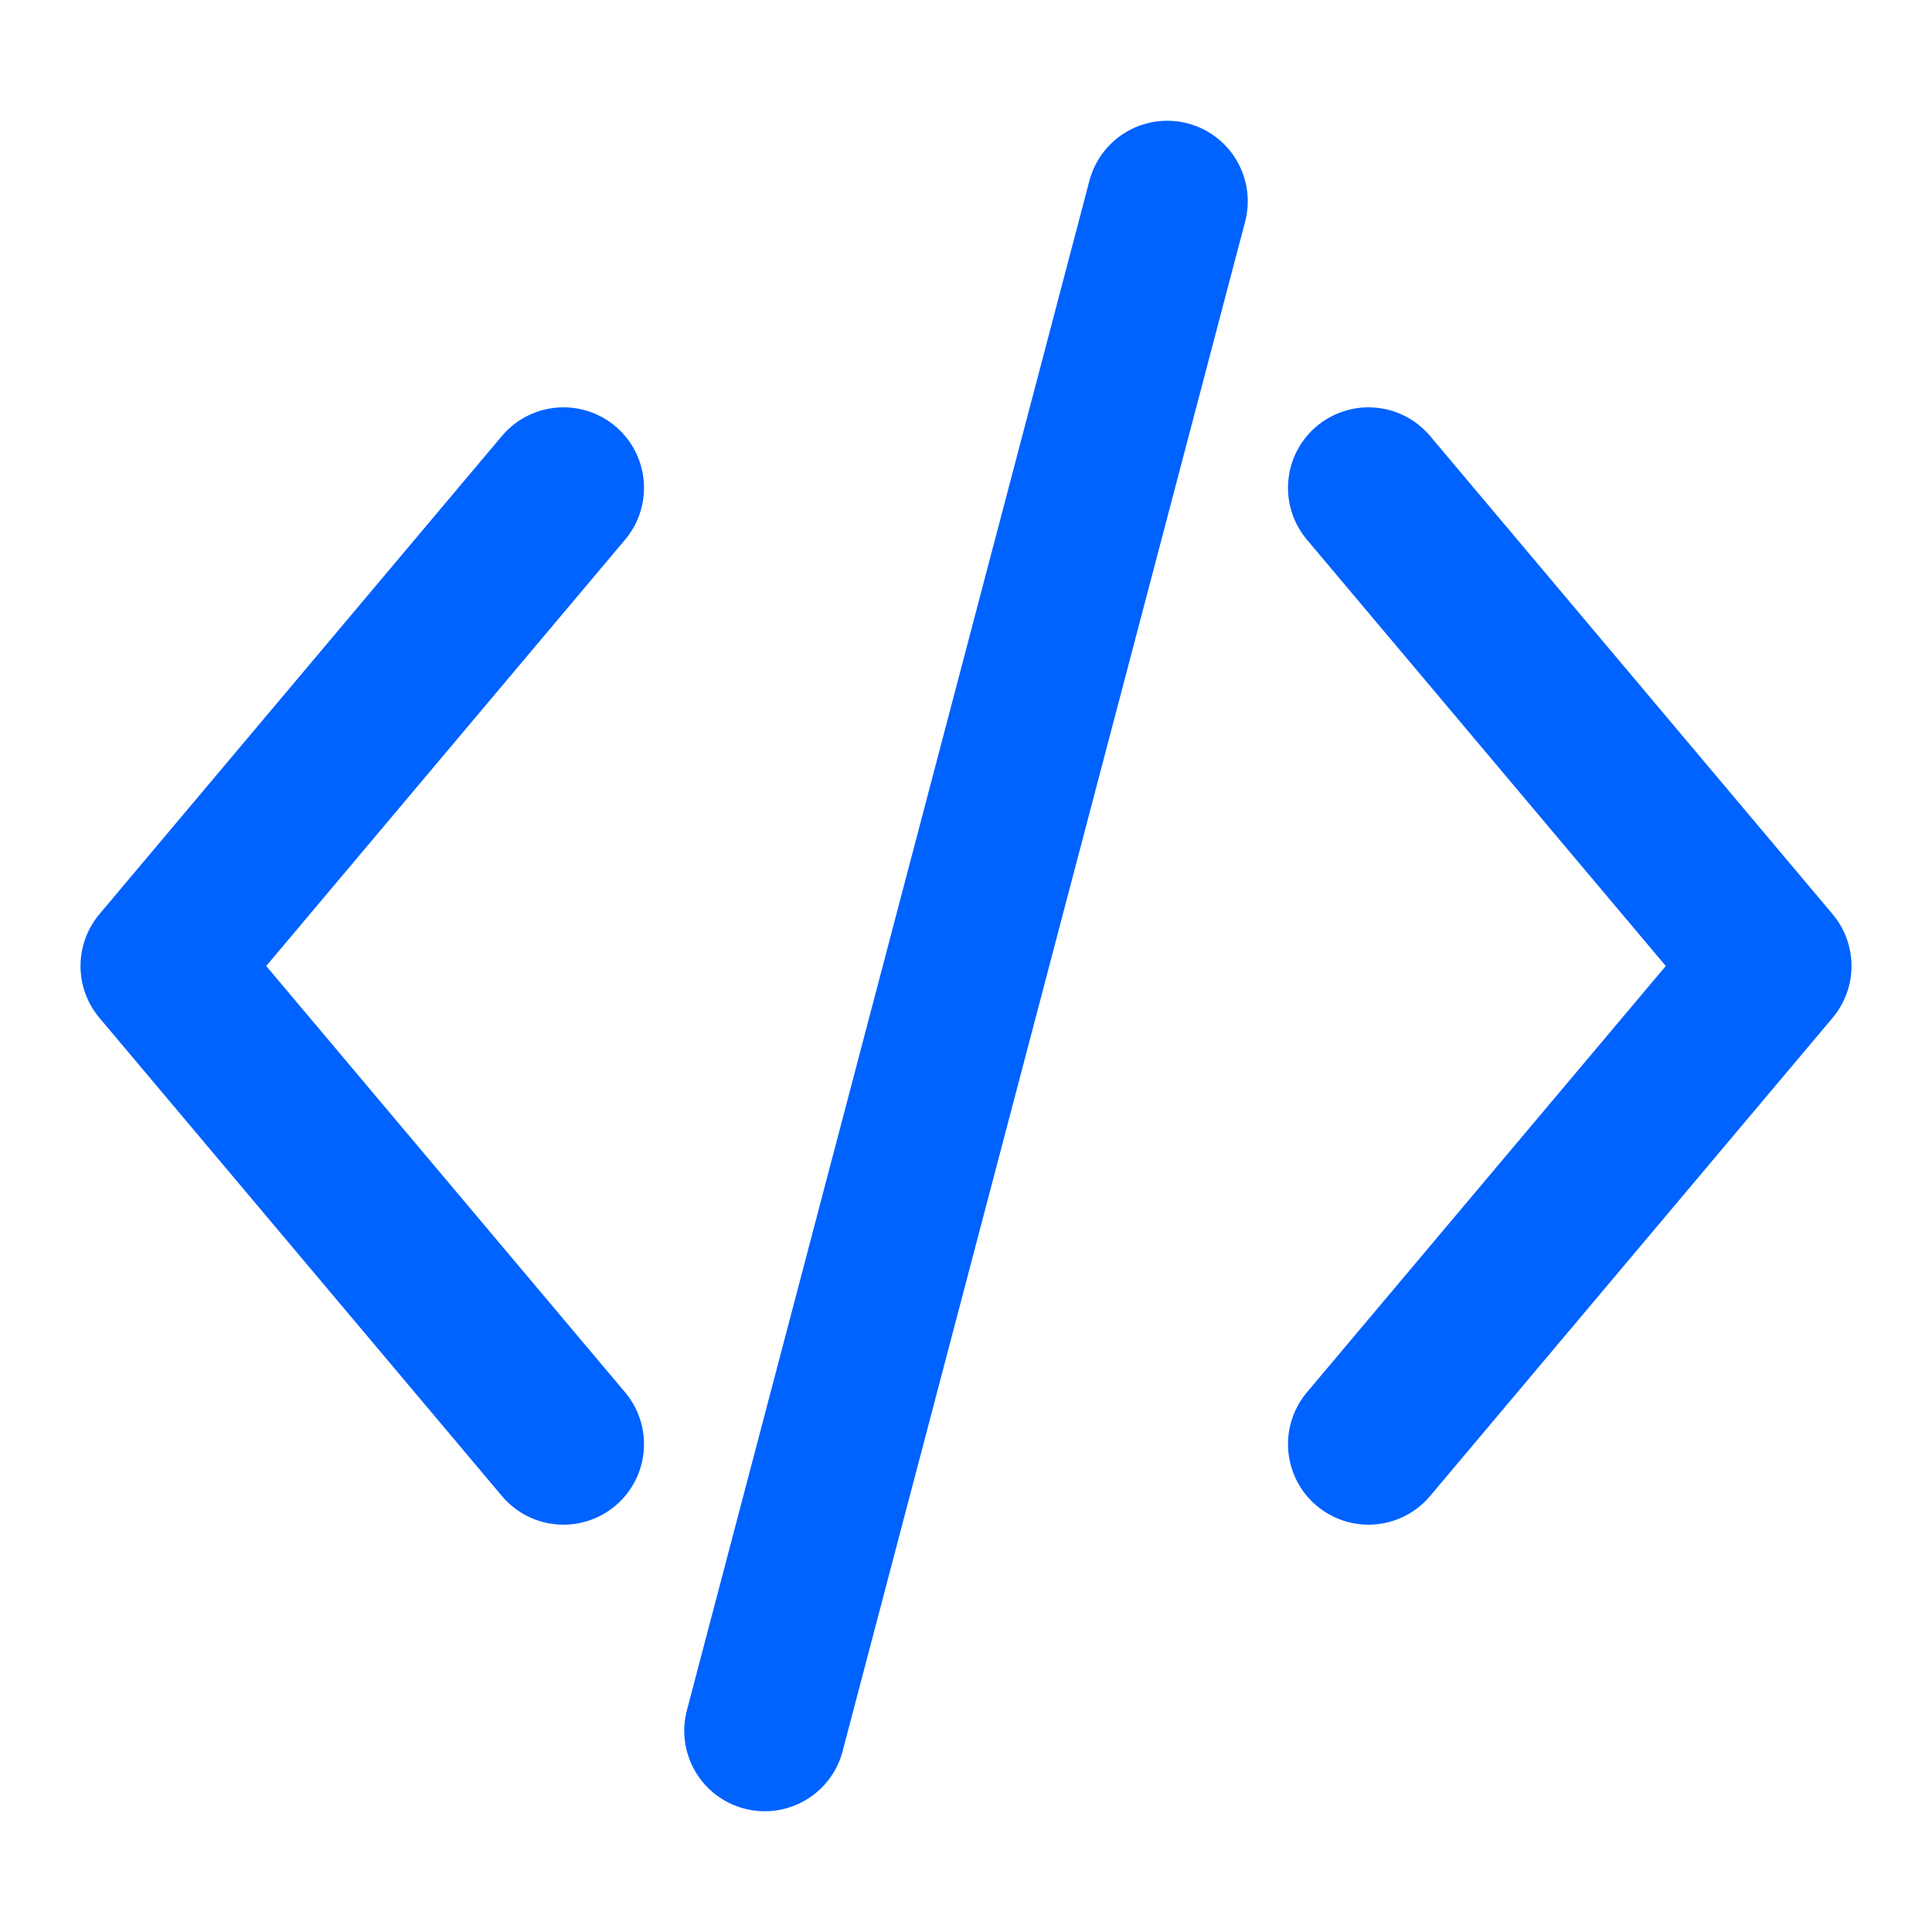
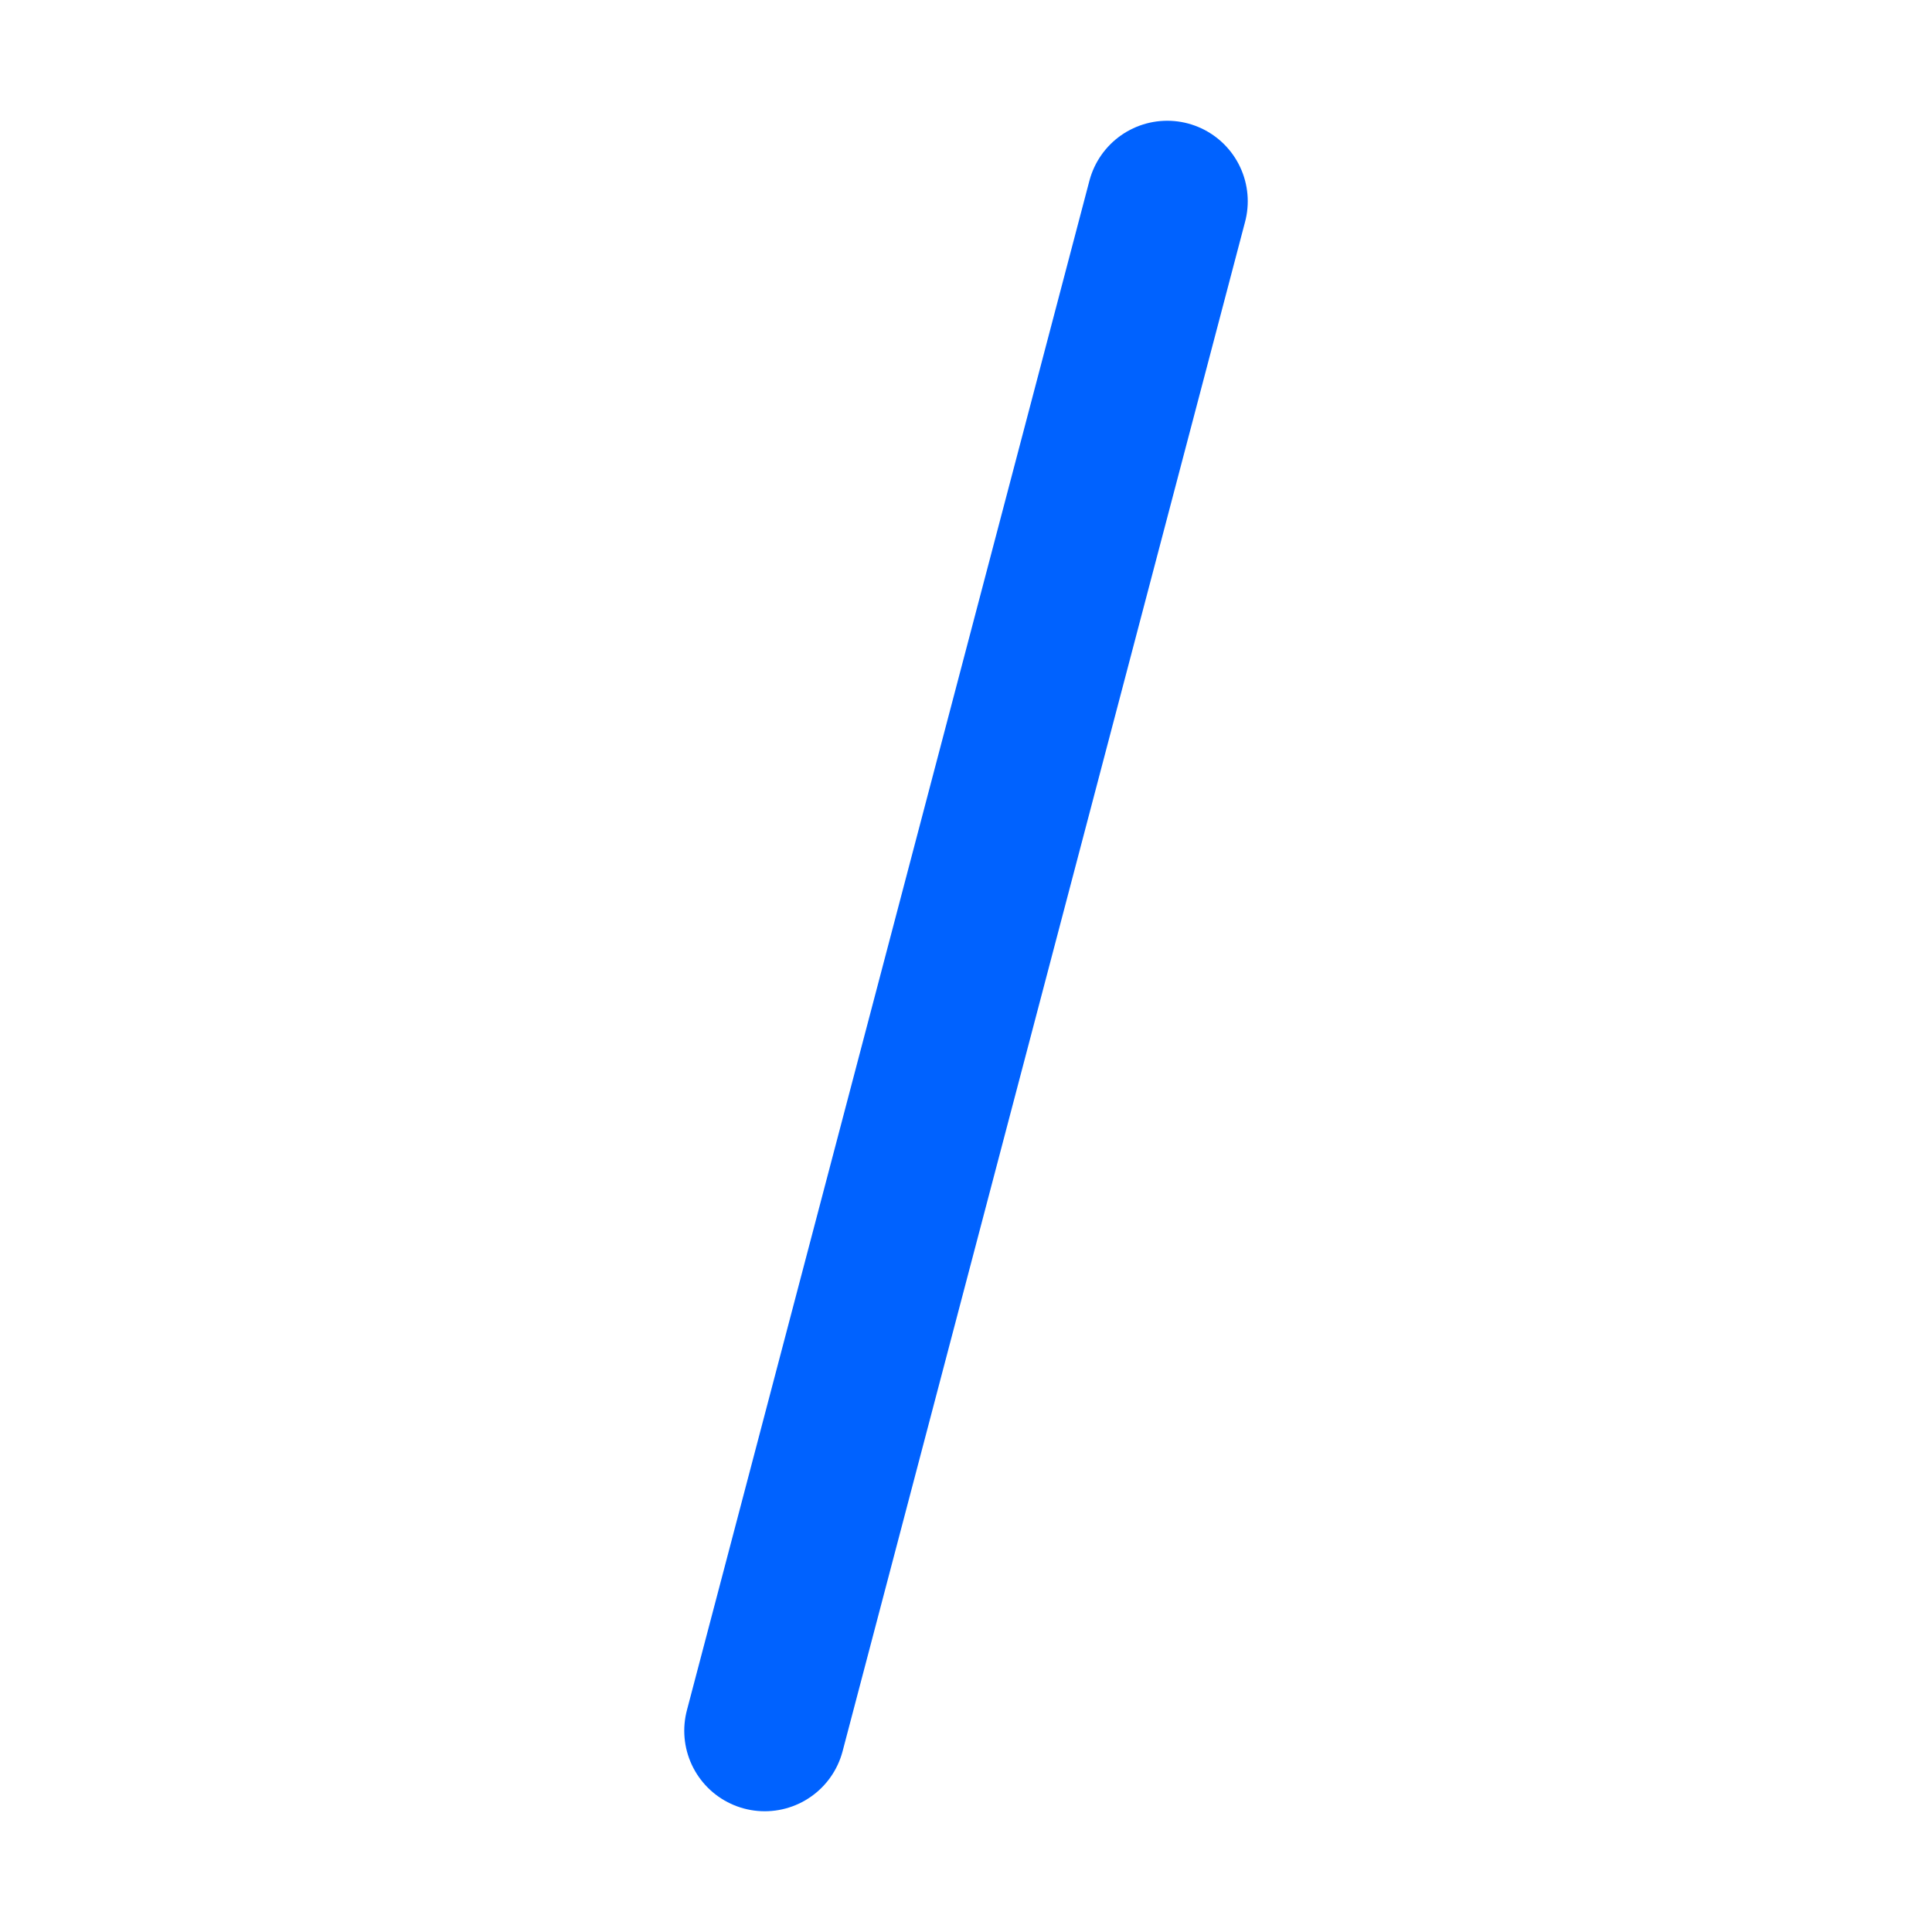
<svg xmlns="http://www.w3.org/2000/svg" width="24" height="24" viewBox="0 0 24 24" fill="none">
-   <path d="M17 6.06L22 12L17 17.94" stroke="#0062FF" stroke-width="2" stroke-linecap="round" stroke-linejoin="round" />
-   <path d="M7 17.94L2 12L7 6.06" stroke="#0062FF" stroke-width="2" stroke-linecap="round" stroke-linejoin="round" />
  <path d="M14.5 2.5L9.5 21.5" stroke="#0062FF" stroke-width="2" stroke-linecap="round" stroke-linejoin="round" />
</svg>